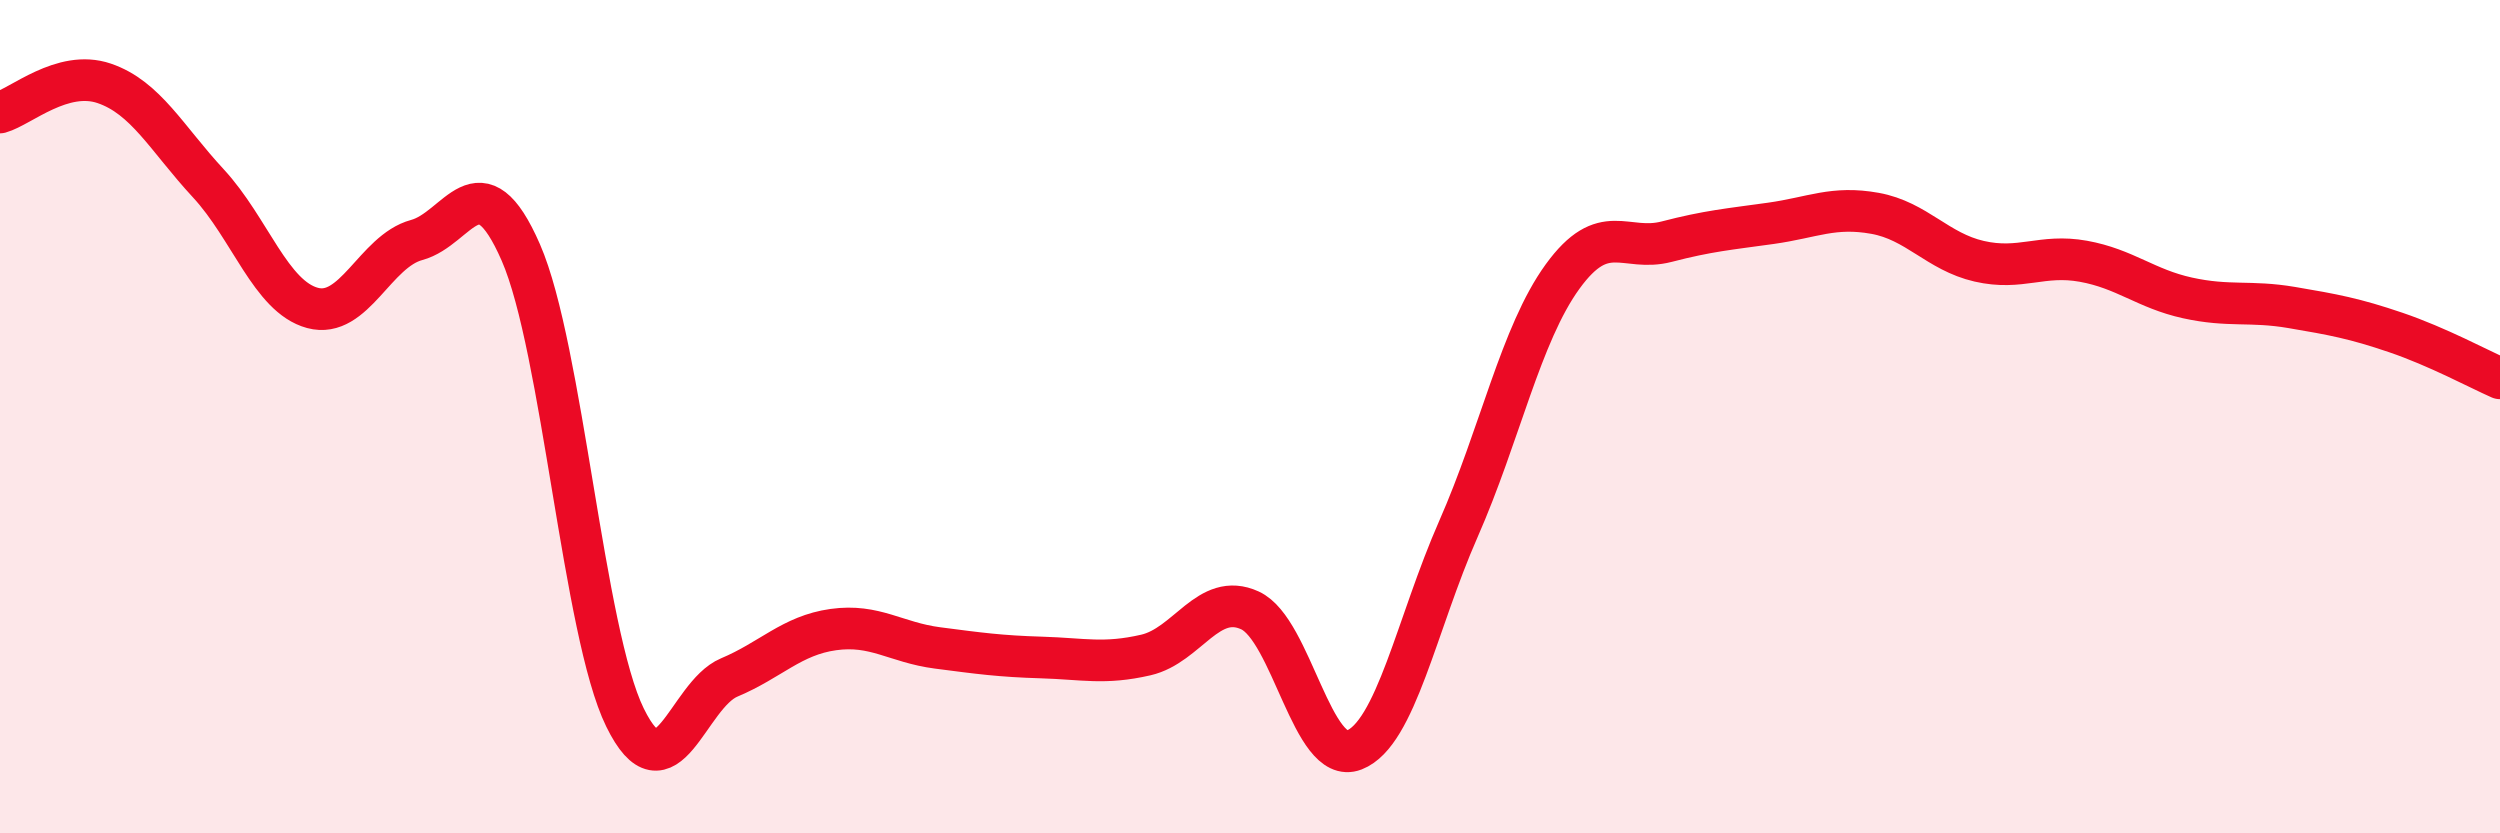
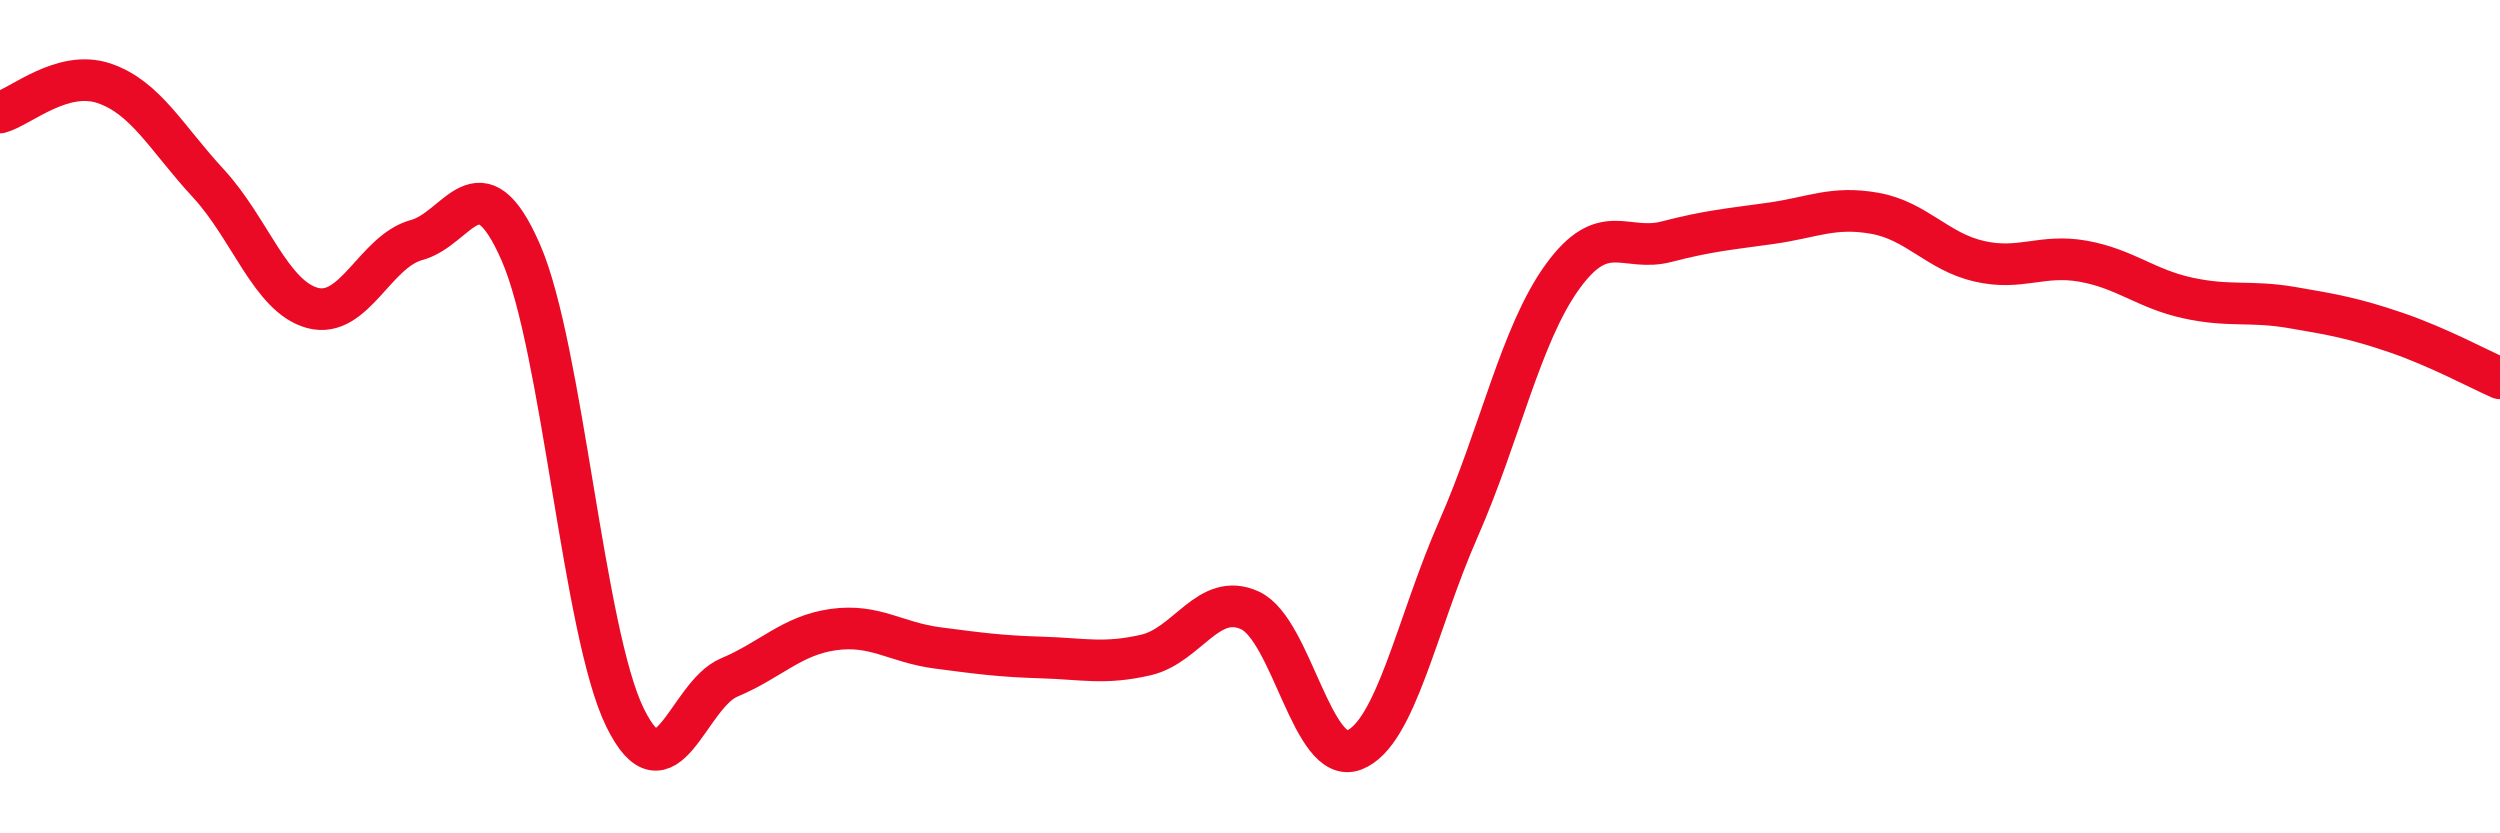
<svg xmlns="http://www.w3.org/2000/svg" width="60" height="20" viewBox="0 0 60 20">
-   <path d="M 0,2.7 C 0.5,2.56 1.5,1.66 2.5,2 C 3.5,2.34 4,3.32 5,4.4 C 6,5.48 6.5,7.12 7.5,7.39 C 8.5,7.66 9,6.03 10,5.76 C 11,5.49 11.5,3.77 12.5,6.06 C 13.5,8.35 14,15.18 15,17.22 C 16,19.26 16.5,16.68 17.5,16.26 C 18.5,15.84 19,15.25 20,15.11 C 21,14.97 21.5,15.42 22.5,15.55 C 23.5,15.68 24,15.75 25,15.78 C 26,15.81 26.5,15.95 27.5,15.72 C 28.5,15.49 29,14.19 30,14.65 C 31,15.11 31.5,18.39 32.5,18 C 33.5,17.61 34,14.97 35,12.7 C 36,10.43 36.5,8.02 37.5,6.64 C 38.5,5.26 39,6.06 40,5.8 C 41,5.54 41.5,5.5 42.5,5.36 C 43.5,5.22 44,4.94 45,5.12 C 46,5.3 46.5,6.04 47.5,6.27 C 48.5,6.5 49,6.09 50,6.27 C 51,6.45 51.5,6.93 52.5,7.15 C 53.5,7.37 54,7.21 55,7.38 C 56,7.55 56.5,7.64 57.5,7.98 C 58.5,8.32 59.5,8.86 60,9.08L60 20L0 20Z" fill="#EB0A25" opacity="0.1" stroke-linecap="round" stroke-linejoin="round" />
  <path d="M 0,2.7 C 0.5,2.56 1.5,1.66 2.5,2 C 3.5,2.34 4,3.32 5,4.4 C 6,5.48 6.5,7.12 7.5,7.39 C 8.5,7.66 9,6.03 10,5.76 C 11,5.49 11.5,3.77 12.5,6.06 C 13.5,8.35 14,15.18 15,17.22 C 16,19.26 16.5,16.68 17.5,16.26 C 18.5,15.84 19,15.25 20,15.11 C 21,14.97 21.5,15.42 22.5,15.55 C 23.5,15.68 24,15.75 25,15.78 C 26,15.81 26.5,15.95 27.5,15.72 C 28.5,15.49 29,14.19 30,14.65 C 31,15.11 31.5,18.39 32.5,18 C 33.5,17.61 34,14.97 35,12.7 C 36,10.43 36.5,8.02 37.5,6.64 C 38.5,5.26 39,6.06 40,5.8 C 41,5.54 41.5,5.5 42.5,5.36 C 43.5,5.22 44,4.94 45,5.12 C 46,5.3 46.5,6.04 47.5,6.27 C 48.5,6.5 49,6.09 50,6.27 C 51,6.45 51.5,6.93 52.5,7.15 C 53.5,7.37 54,7.21 55,7.38 C 56,7.55 56.5,7.64 57.5,7.98 C 58.5,8.32 59.5,8.86 60,9.08" stroke="#EB0A25" stroke-width="1" fill="none" stroke-linecap="round" stroke-linejoin="round" />
</svg>